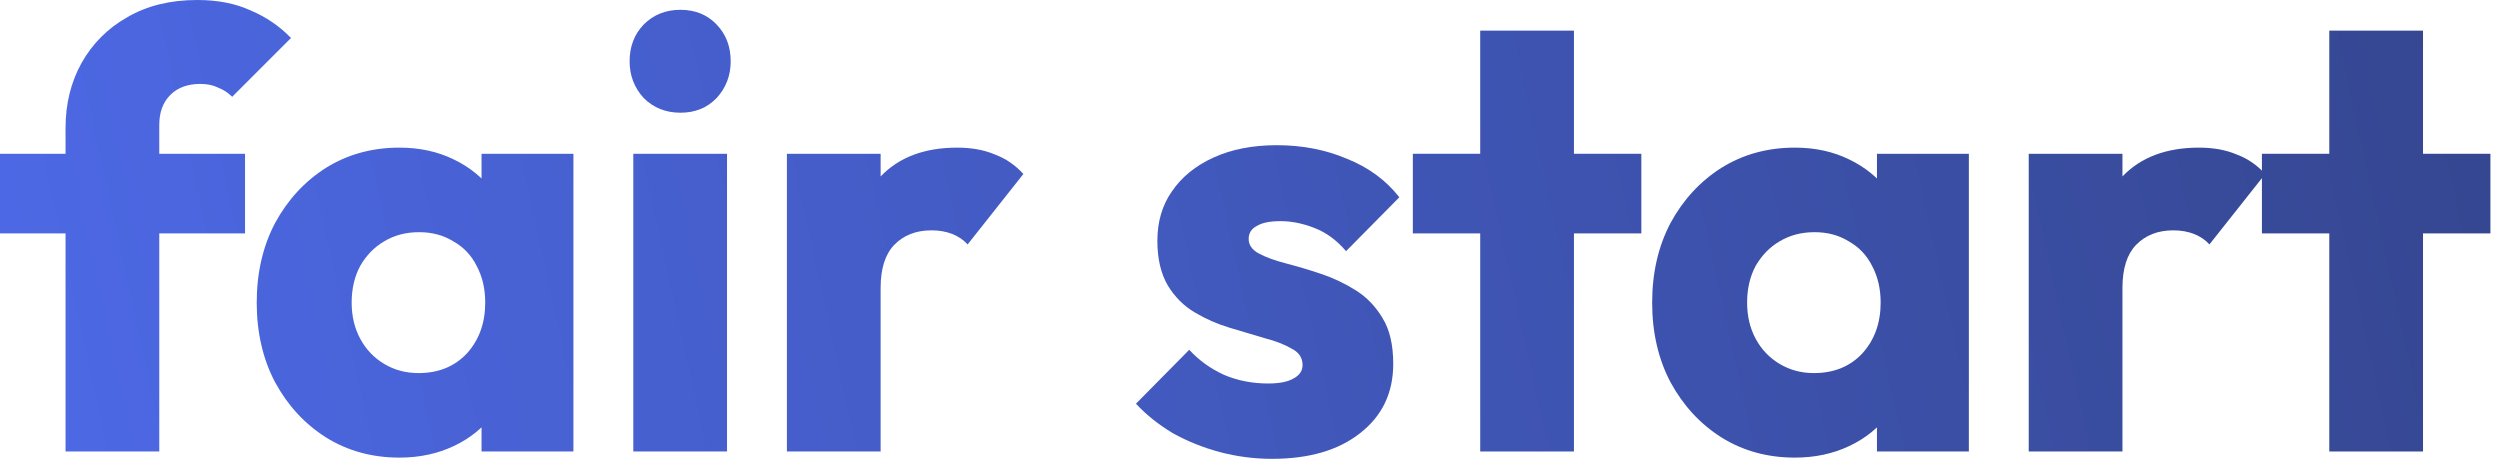
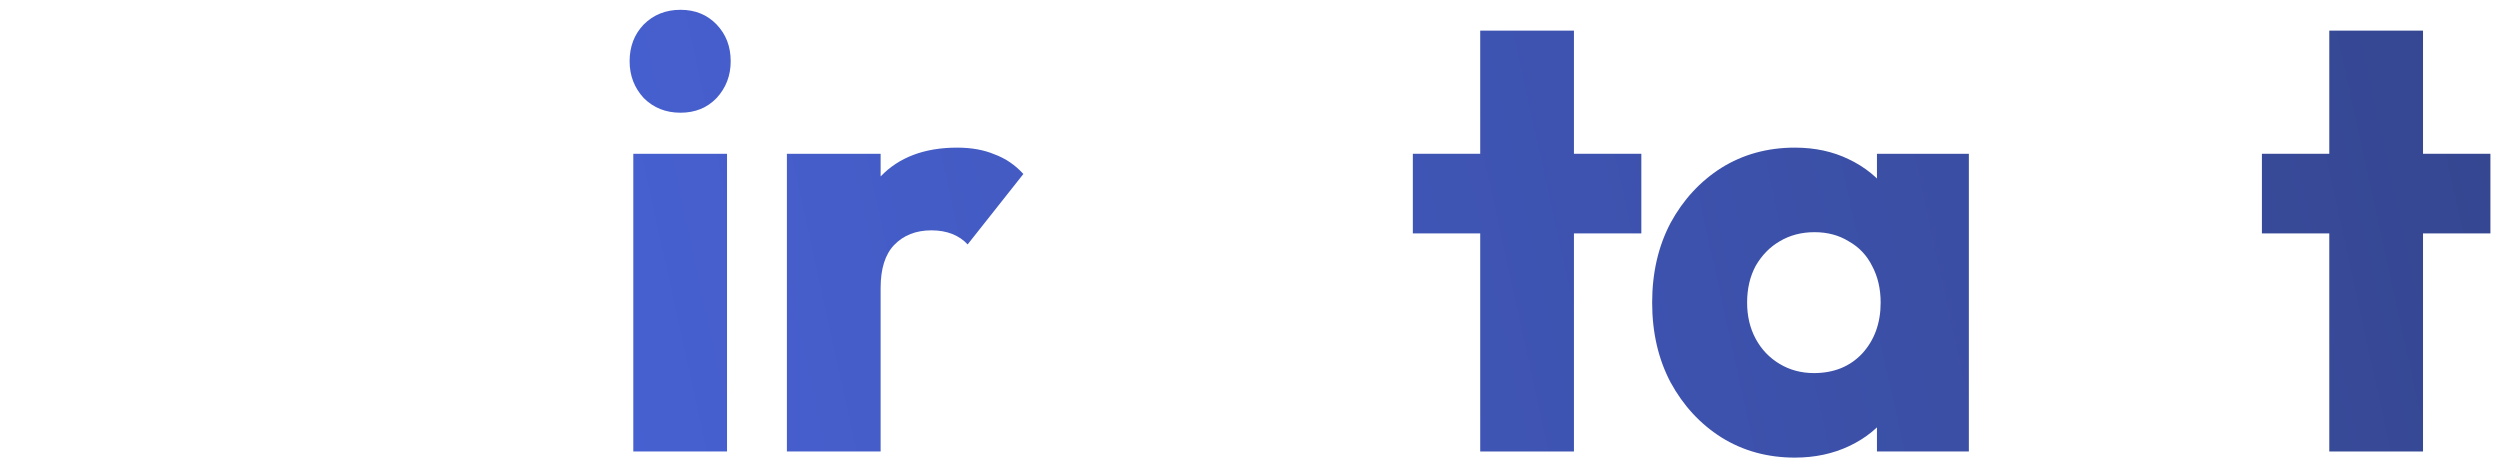
<svg xmlns="http://www.w3.org/2000/svg" fill="none" height="100%" overflow="visible" preserveAspectRatio="none" style="display: block;" viewBox="0 0 116 22" width="100%">
  <g id="fair start">
-     <path d="M3.041 20.949V5.941C3.041 4.823 3.288 3.818 3.78 2.928C4.292 2.018 5.003 1.308 5.912 0.796C6.822 0.265 7.902 0 9.153 0C10.1 0 10.925 0.161 11.626 0.483C12.346 0.786 12.971 1.213 13.502 1.762L10.773 4.491C10.583 4.302 10.366 4.159 10.119 4.065C9.892 3.951 9.617 3.894 9.295 3.894C8.707 3.894 8.243 4.065 7.902 4.406C7.561 4.747 7.39 5.211 7.39 5.799V20.949H3.041ZM0 10.83V7.135H11.37V10.83H0Z" fill="url(#paint0_linear_0_416)" />
-     <path d="M18.535 21.233C17.265 21.233 16.128 20.921 15.124 20.295C14.138 19.67 13.352 18.817 12.764 17.737C12.196 16.657 11.912 15.425 11.912 14.042C11.912 12.658 12.196 11.427 12.764 10.347C13.352 9.266 14.138 8.414 15.124 7.788C16.128 7.163 17.265 6.85 18.535 6.85C19.463 6.85 20.297 7.03 21.036 7.39C21.794 7.75 22.41 8.253 22.884 8.897C23.357 9.522 23.623 10.242 23.679 11.057V17.026C23.623 17.841 23.357 18.571 22.884 19.215C22.429 19.84 21.822 20.333 21.064 20.693C20.306 21.053 19.463 21.233 18.535 21.233ZM19.416 17.311C20.344 17.311 21.093 17.007 21.661 16.401C22.23 15.776 22.514 14.989 22.514 14.042C22.514 13.397 22.381 12.829 22.116 12.336C21.87 11.844 21.51 11.465 21.036 11.199C20.581 10.915 20.051 10.773 19.444 10.773C18.838 10.773 18.298 10.915 17.824 11.199C17.369 11.465 17 11.844 16.715 12.336C16.45 12.829 16.317 13.397 16.317 14.042C16.317 14.667 16.45 15.226 16.715 15.719C16.981 16.212 17.35 16.6 17.824 16.884C18.298 17.168 18.828 17.311 19.416 17.311ZM22.343 20.949V17.225L22.997 13.871L22.343 10.517V7.135H26.607V20.949H22.343Z" fill="url(#paint1_linear_0_416)" />
    <path d="M29.385 20.949V7.135H33.734V20.949H29.385ZM31.574 5.23C30.892 5.23 30.323 5.003 29.868 4.548C29.432 4.074 29.214 3.506 29.214 2.842C29.214 2.16 29.432 1.592 29.868 1.137C30.323 0.682 30.892 0.455 31.574 0.455C32.256 0.455 32.815 0.682 33.251 1.137C33.687 1.592 33.904 2.16 33.904 2.842C33.904 3.506 33.687 4.074 33.251 4.548C32.815 5.003 32.256 5.23 31.574 5.23Z" fill="url(#paint2_linear_0_416)" />
    <path d="M36.512 20.949V7.135H40.861V20.949H36.512ZM40.861 13.36L39.042 11.938C39.402 10.328 40.008 9.077 40.861 8.186C41.714 7.296 42.898 6.85 44.414 6.85C45.078 6.85 45.655 6.955 46.148 7.163C46.66 7.352 47.105 7.656 47.484 8.073L44.898 11.341C44.708 11.133 44.471 10.972 44.187 10.858C43.903 10.745 43.58 10.688 43.22 10.688C42.5 10.688 41.922 10.915 41.486 11.37C41.07 11.806 40.861 12.469 40.861 13.36Z" fill="url(#paint3_linear_0_416)" />
-     <path d="M59.018 21.29C58.203 21.29 57.398 21.186 56.602 20.977C55.825 20.769 55.095 20.475 54.413 20.096C53.75 19.698 53.181 19.243 52.708 18.732L55.181 16.23C55.635 16.723 56.175 17.112 56.801 17.396C57.426 17.661 58.108 17.794 58.847 17.794C59.359 17.794 59.747 17.718 60.013 17.566C60.297 17.415 60.439 17.206 60.439 16.941C60.439 16.6 60.269 16.344 59.927 16.174C59.605 15.984 59.188 15.823 58.677 15.69C58.165 15.539 57.625 15.378 57.056 15.207C56.488 15.037 55.948 14.8 55.436 14.496C54.925 14.193 54.508 13.776 54.186 13.246C53.864 12.696 53.702 12.005 53.702 11.171C53.702 10.28 53.93 9.513 54.385 8.868C54.839 8.205 55.484 7.684 56.318 7.305C57.151 6.926 58.127 6.737 59.245 6.737C60.42 6.737 61.5 6.945 62.486 7.362C63.49 7.76 64.305 8.357 64.93 9.153L62.457 11.654C62.021 11.142 61.529 10.782 60.979 10.574C60.449 10.366 59.927 10.261 59.416 10.261C58.923 10.261 58.553 10.337 58.307 10.489C58.061 10.621 57.938 10.82 57.938 11.086C57.938 11.37 58.099 11.597 58.421 11.768C58.743 11.938 59.16 12.09 59.672 12.223C60.183 12.355 60.723 12.516 61.292 12.706C61.86 12.895 62.4 13.151 62.912 13.473C63.424 13.795 63.84 14.231 64.163 14.781C64.485 15.311 64.646 16.012 64.646 16.884C64.646 18.23 64.134 19.3 63.111 20.096C62.107 20.892 60.742 21.29 59.018 21.29Z" fill="url(#paint4_linear_0_416)" />
    <path d="M68.682 20.949V1.421H73.031V20.949H68.682ZM65.556 10.83V7.135H76.158V10.83H65.556Z" fill="url(#paint5_linear_0_416)" />
    <path d="M83.283 21.233C82.013 21.233 80.876 20.921 79.872 20.295C78.886 19.67 78.1 18.817 77.512 17.737C76.944 16.657 76.66 15.425 76.66 14.042C76.66 12.658 76.944 11.427 77.512 10.347C78.1 9.266 78.886 8.414 79.872 7.788C80.876 7.163 82.013 6.85 83.283 6.85C84.211 6.85 85.045 7.03 85.784 7.39C86.542 7.75 87.158 8.253 87.632 8.897C88.105 9.522 88.371 10.242 88.427 11.057V17.026C88.371 17.841 88.105 18.571 87.632 19.215C87.177 19.84 86.57 20.333 85.812 20.693C85.054 21.053 84.211 21.233 83.283 21.233ZM84.164 17.311C85.092 17.311 85.841 17.007 86.409 16.401C86.978 15.776 87.262 14.989 87.262 14.042C87.262 13.397 87.129 12.829 86.864 12.336C86.618 11.844 86.258 11.465 85.784 11.199C85.329 10.915 84.799 10.773 84.192 10.773C83.586 10.773 83.046 10.915 82.572 11.199C82.117 11.465 81.748 11.844 81.463 12.336C81.198 12.829 81.066 13.397 81.066 14.042C81.066 14.667 81.198 15.226 81.463 15.719C81.729 16.212 82.098 16.6 82.572 16.884C83.046 17.168 83.576 17.311 84.164 17.311ZM87.091 20.949V17.225L87.745 13.871L87.091 10.517V7.135H91.355V20.949H87.091Z" fill="url(#paint6_linear_0_416)" />
-     <path d="M94.133 20.949V7.135H98.482V20.949H94.133ZM98.482 13.36L96.663 11.938C97.023 10.328 97.629 9.077 98.482 8.186C99.335 7.296 100.519 6.85 102.035 6.85C102.698 6.85 103.276 6.955 103.769 7.163C104.281 7.352 104.726 7.656 105.105 8.073L102.518 11.341C102.329 11.133 102.092 10.972 101.808 10.858C101.523 10.745 101.201 10.688 100.841 10.688C100.121 10.688 99.543 10.915 99.107 11.37C98.69 11.806 98.482 12.469 98.482 13.36Z" fill="url(#paint7_linear_0_416)" />
    <path d="M108.079 20.949V1.421H112.428V20.949H108.079ZM104.953 10.83V7.135H115.555V10.83H104.953Z" fill="url(#paint8_linear_0_416)" />
  </g>
  <defs>
    <linearGradient gradientUnits="userSpaceOnUse" id="paint0_linear_0_416" x1="-31.756" x2="253.244" y1="35.449" y2="-27.051">
      <stop stop-color="#5473FF" />
      <stop offset="1" stop-color="#181D29" />
    </linearGradient>
    <linearGradient gradientUnits="userSpaceOnUse" id="paint1_linear_0_416" x1="-31.756" x2="253.244" y1="35.449" y2="-27.051">
      <stop stop-color="#5473FF" />
      <stop offset="1" stop-color="#181D29" />
    </linearGradient>
    <linearGradient gradientUnits="userSpaceOnUse" id="paint2_linear_0_416" x1="-31.756" x2="253.244" y1="35.449" y2="-27.051">
      <stop stop-color="#5473FF" />
      <stop offset="1" stop-color="#181D29" />
    </linearGradient>
    <linearGradient gradientUnits="userSpaceOnUse" id="paint3_linear_0_416" x1="-31.756" x2="253.244" y1="35.449" y2="-27.051">
      <stop stop-color="#5473FF" />
      <stop offset="1" stop-color="#181D29" />
    </linearGradient>
    <linearGradient gradientUnits="userSpaceOnUse" id="paint4_linear_0_416" x1="-31.756" x2="253.244" y1="35.449" y2="-27.051">
      <stop stop-color="#5473FF" />
      <stop offset="1" stop-color="#181D29" />
    </linearGradient>
    <linearGradient gradientUnits="userSpaceOnUse" id="paint5_linear_0_416" x1="-31.756" x2="253.244" y1="35.449" y2="-27.051">
      <stop stop-color="#5473FF" />
      <stop offset="1" stop-color="#181D29" />
    </linearGradient>
    <linearGradient gradientUnits="userSpaceOnUse" id="paint6_linear_0_416" x1="-31.756" x2="253.244" y1="35.449" y2="-27.051">
      <stop stop-color="#5473FF" />
      <stop offset="1" stop-color="#181D29" />
    </linearGradient>
    <linearGradient gradientUnits="userSpaceOnUse" id="paint7_linear_0_416" x1="-31.756" x2="253.244" y1="35.449" y2="-27.051">
      <stop stop-color="#5473FF" />
      <stop offset="1" stop-color="#181D29" />
    </linearGradient>
    <linearGradient gradientUnits="userSpaceOnUse" id="paint8_linear_0_416" x1="-31.756" x2="253.244" y1="35.449" y2="-27.051">
      <stop stop-color="#5473FF" />
      <stop offset="1" stop-color="#181D29" />
    </linearGradient>
  </defs>
</svg>